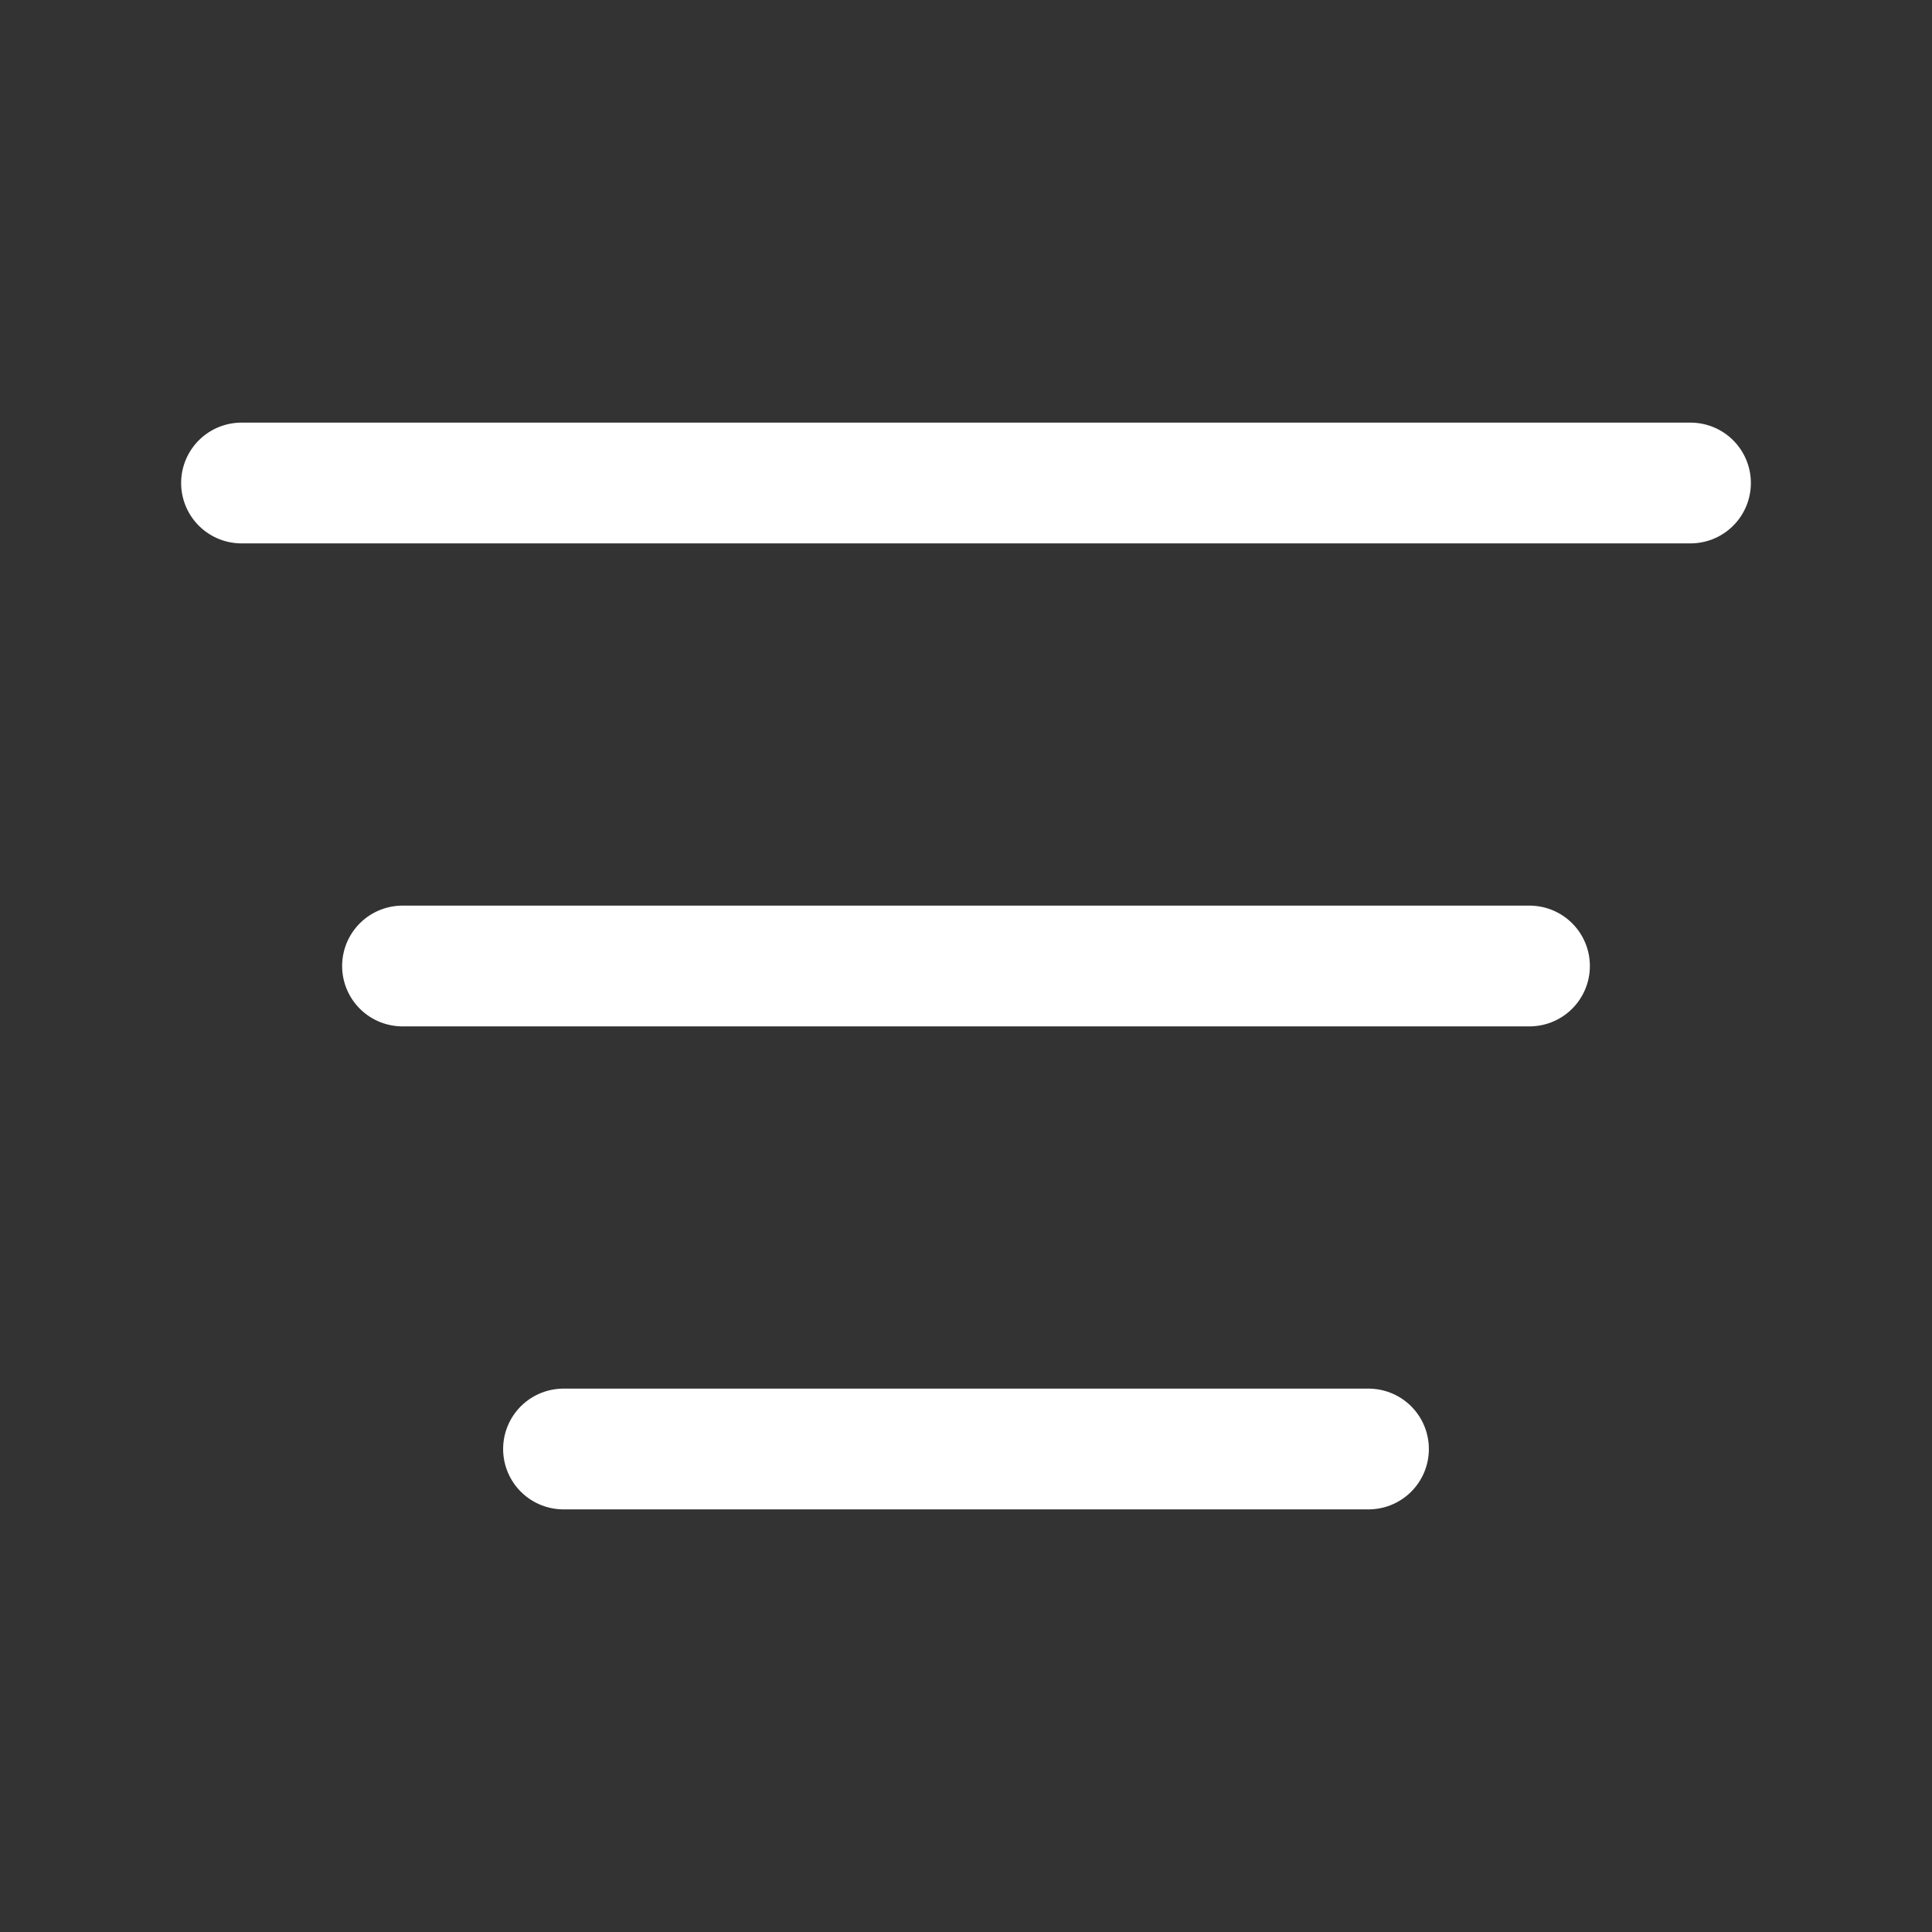
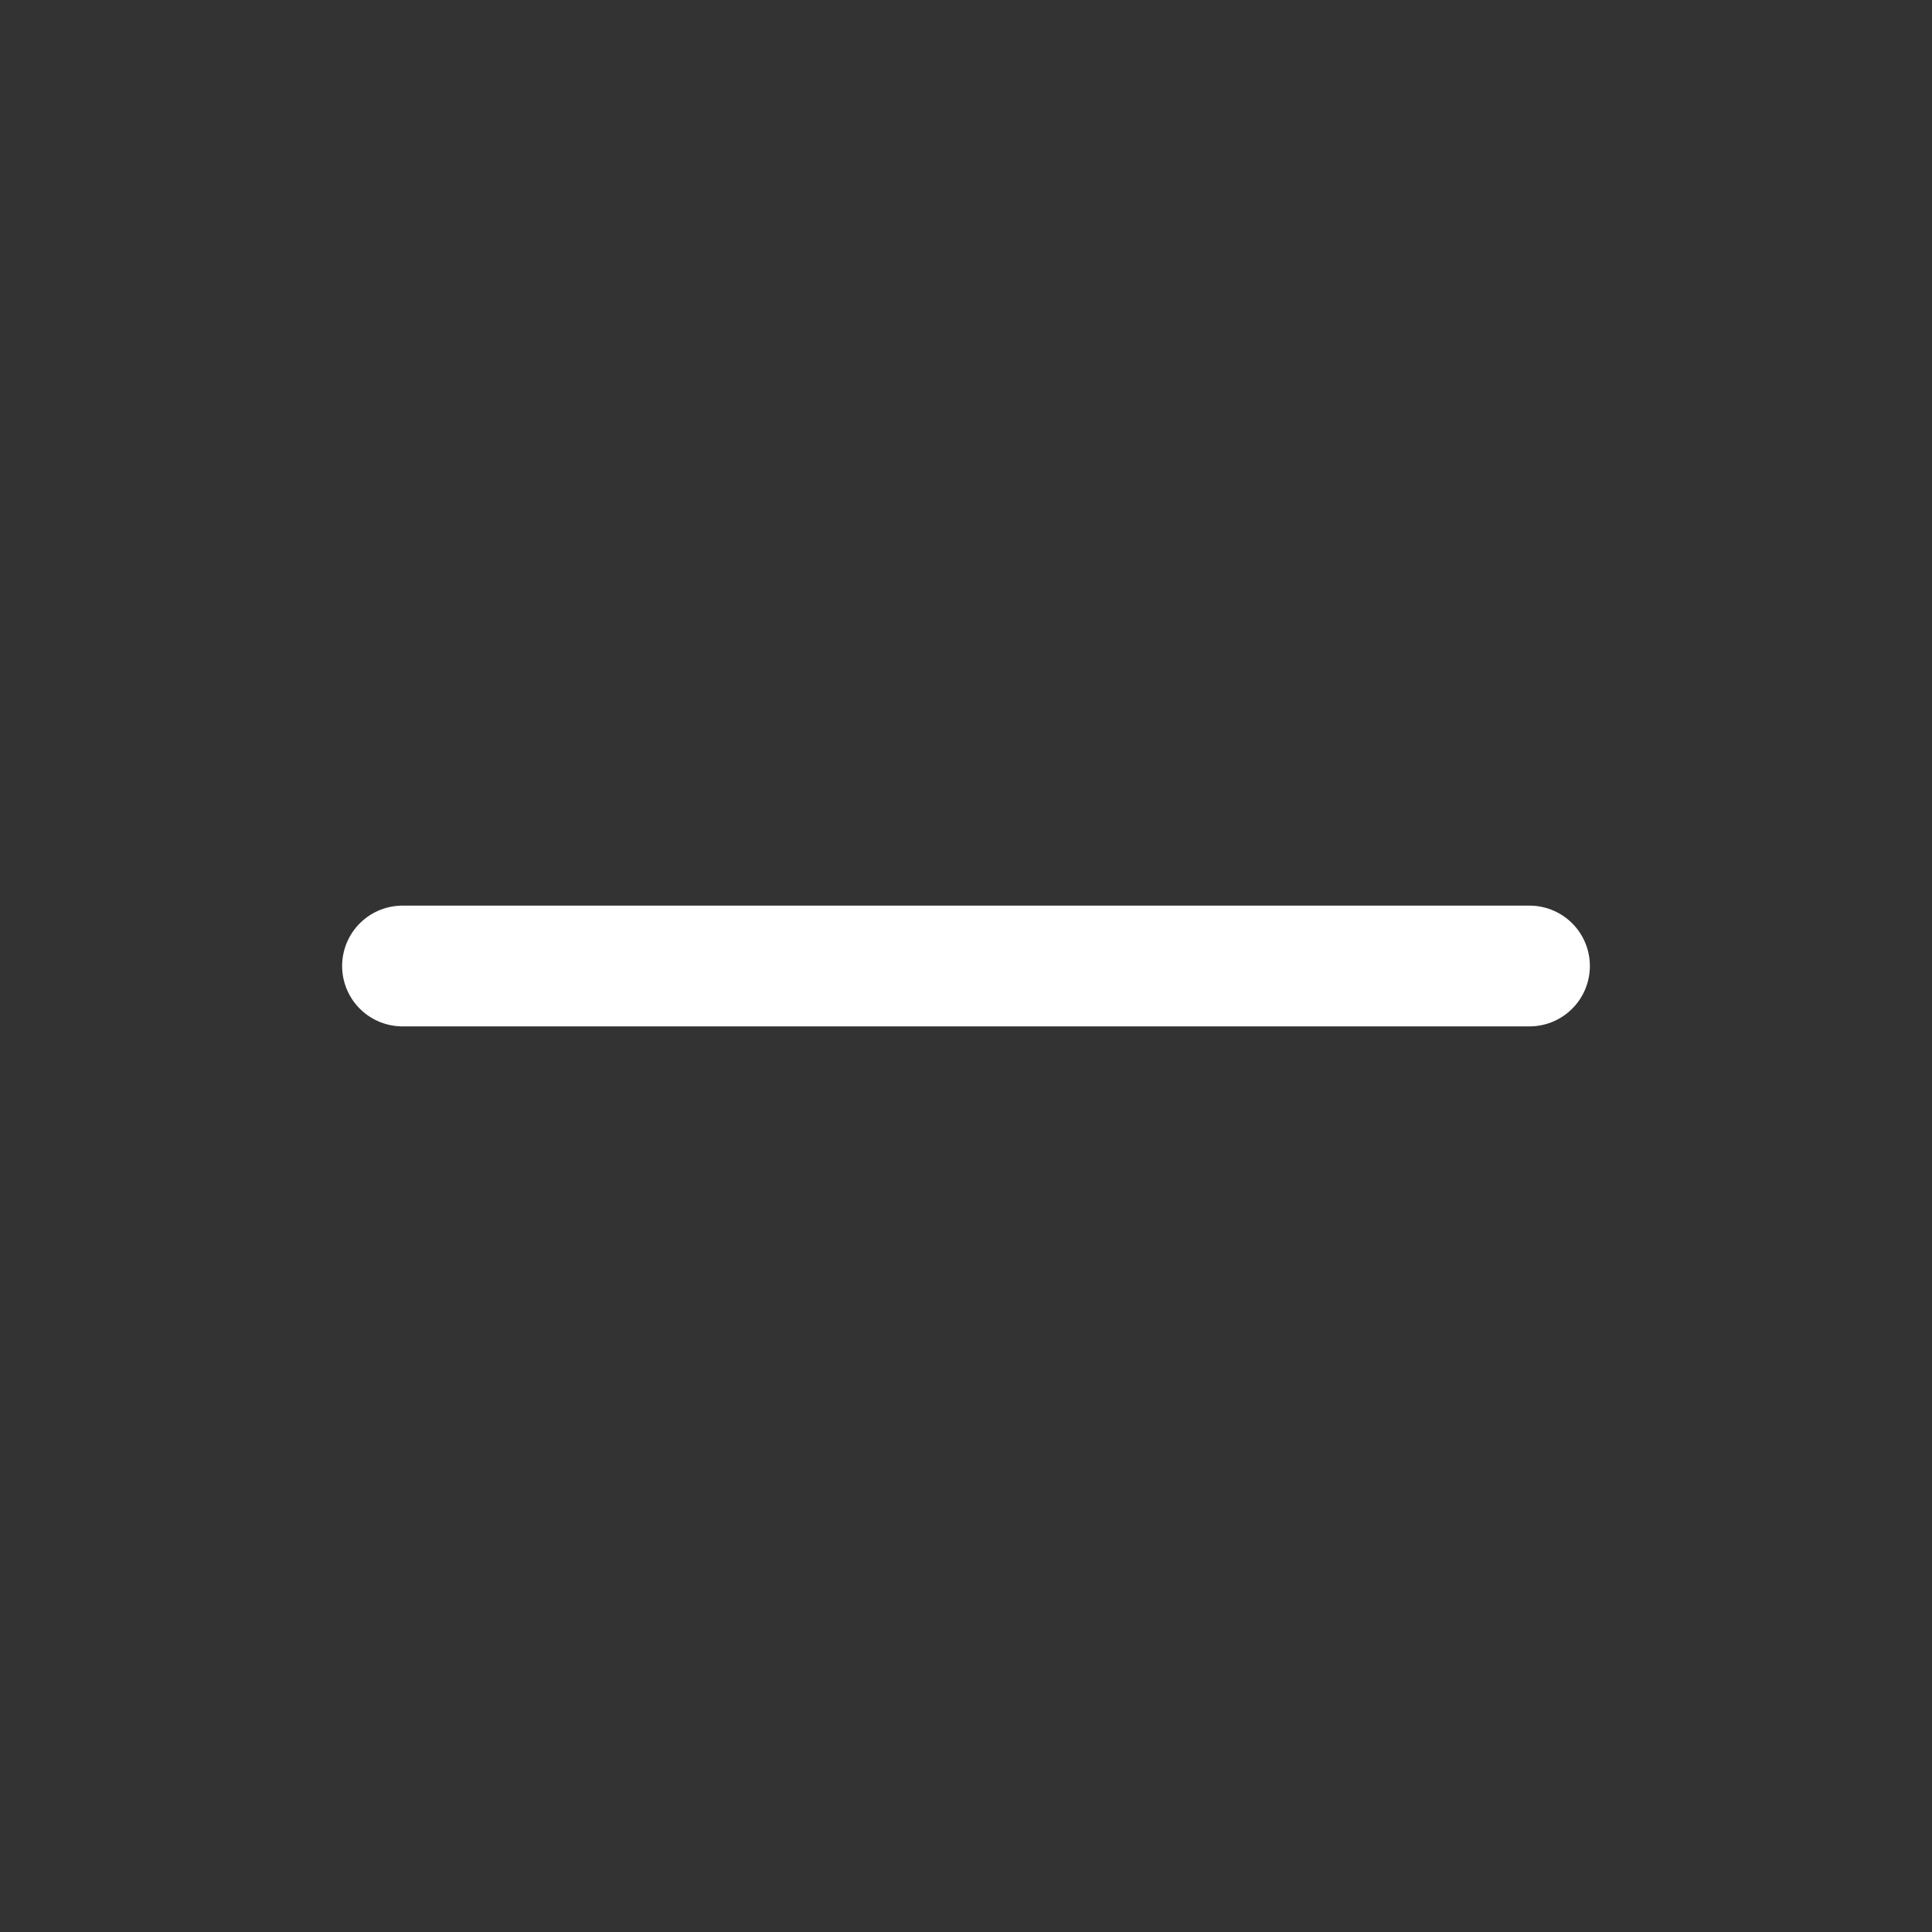
<svg xmlns="http://www.w3.org/2000/svg" width="30px" height="30px" viewBox="0 0 24 24" fill="none">
  <rect x="0" y="0" width="24" height="24" fill="#333333" stroke="none" />
  <g id="style=linear">
    <g id="menu-strawberry">
-       <path id="vector" d="M3 6H21" stroke="#FFFFFF" stroke-width="1.5" stroke-linecap="round" />
      <path id="vector_2" d="M5 12H19" stroke="#FFFFFF" stroke-width="1.5" stroke-linecap="round" />
-       <path id="vector_3" d="M7 18H17" stroke="#FFFFFF" stroke-width="1.5" stroke-linecap="round" />
    </g>
  </g>
</svg>